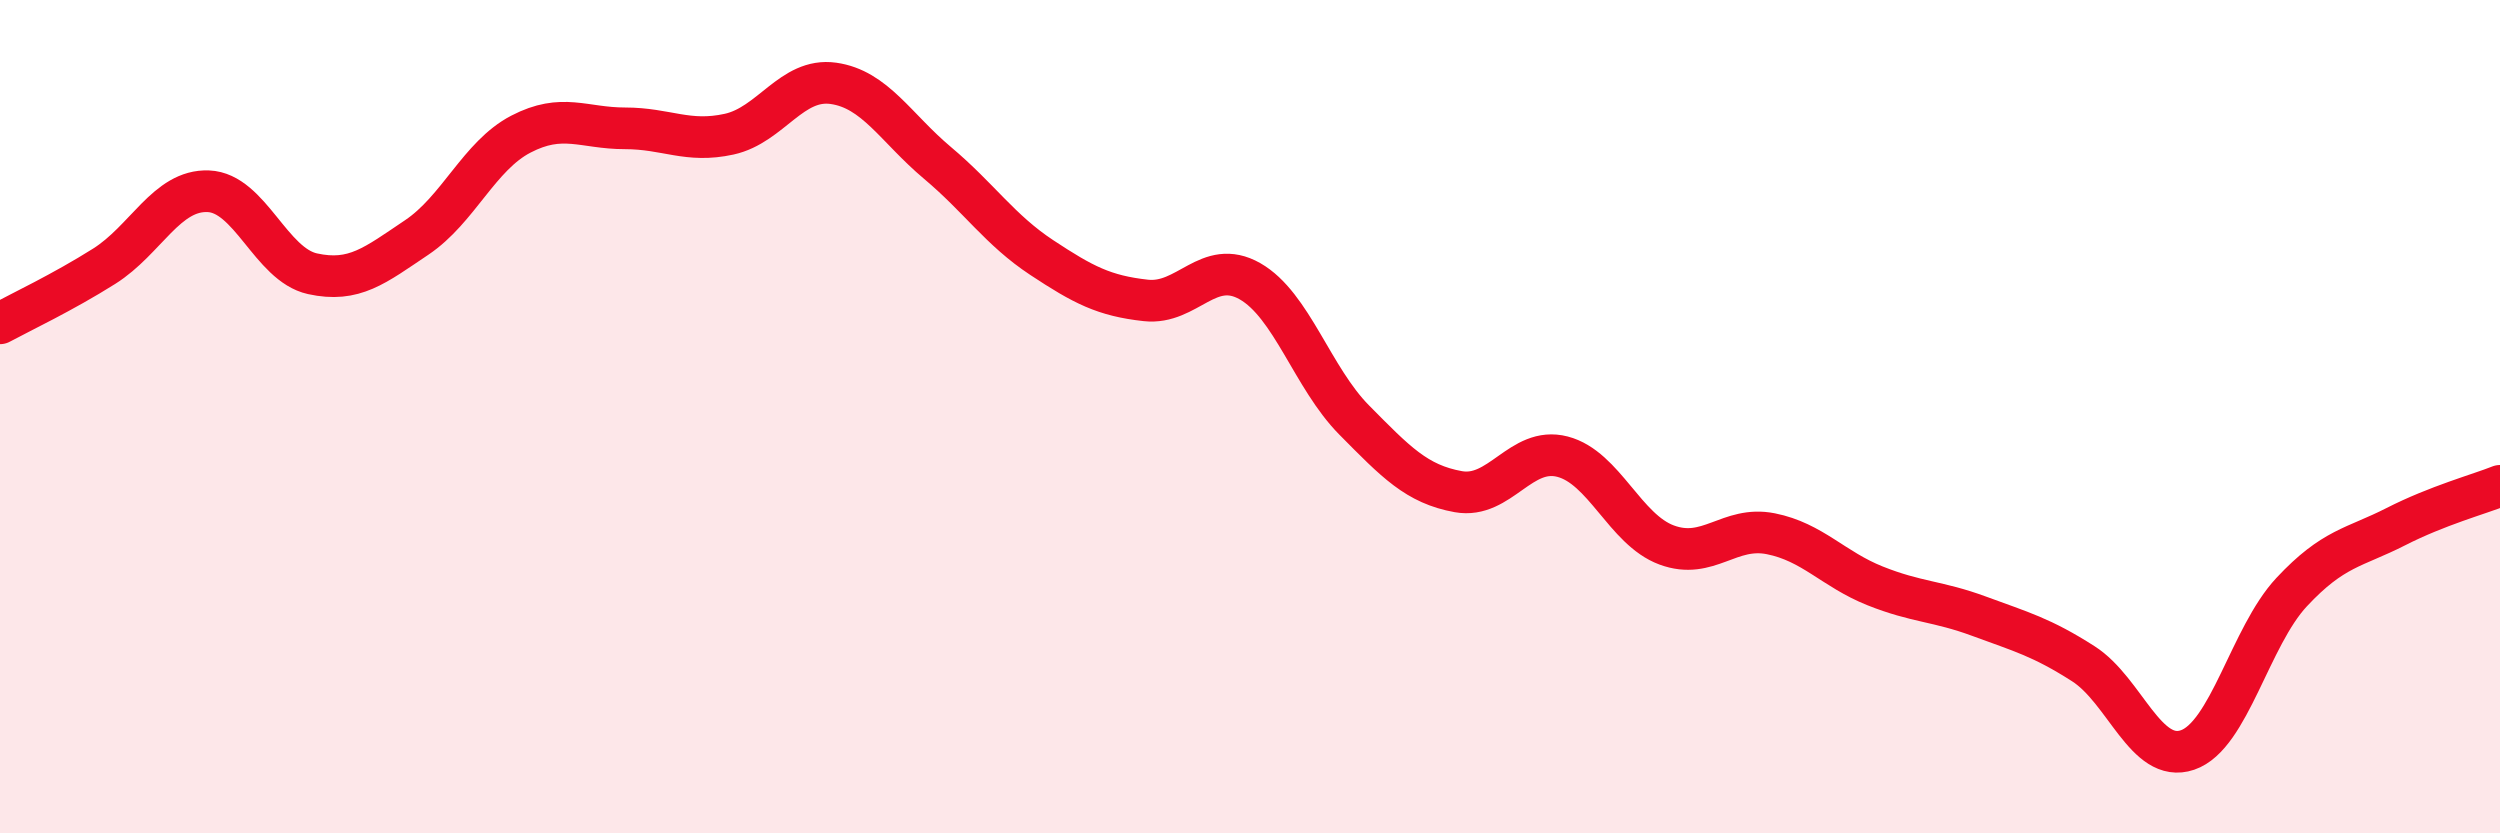
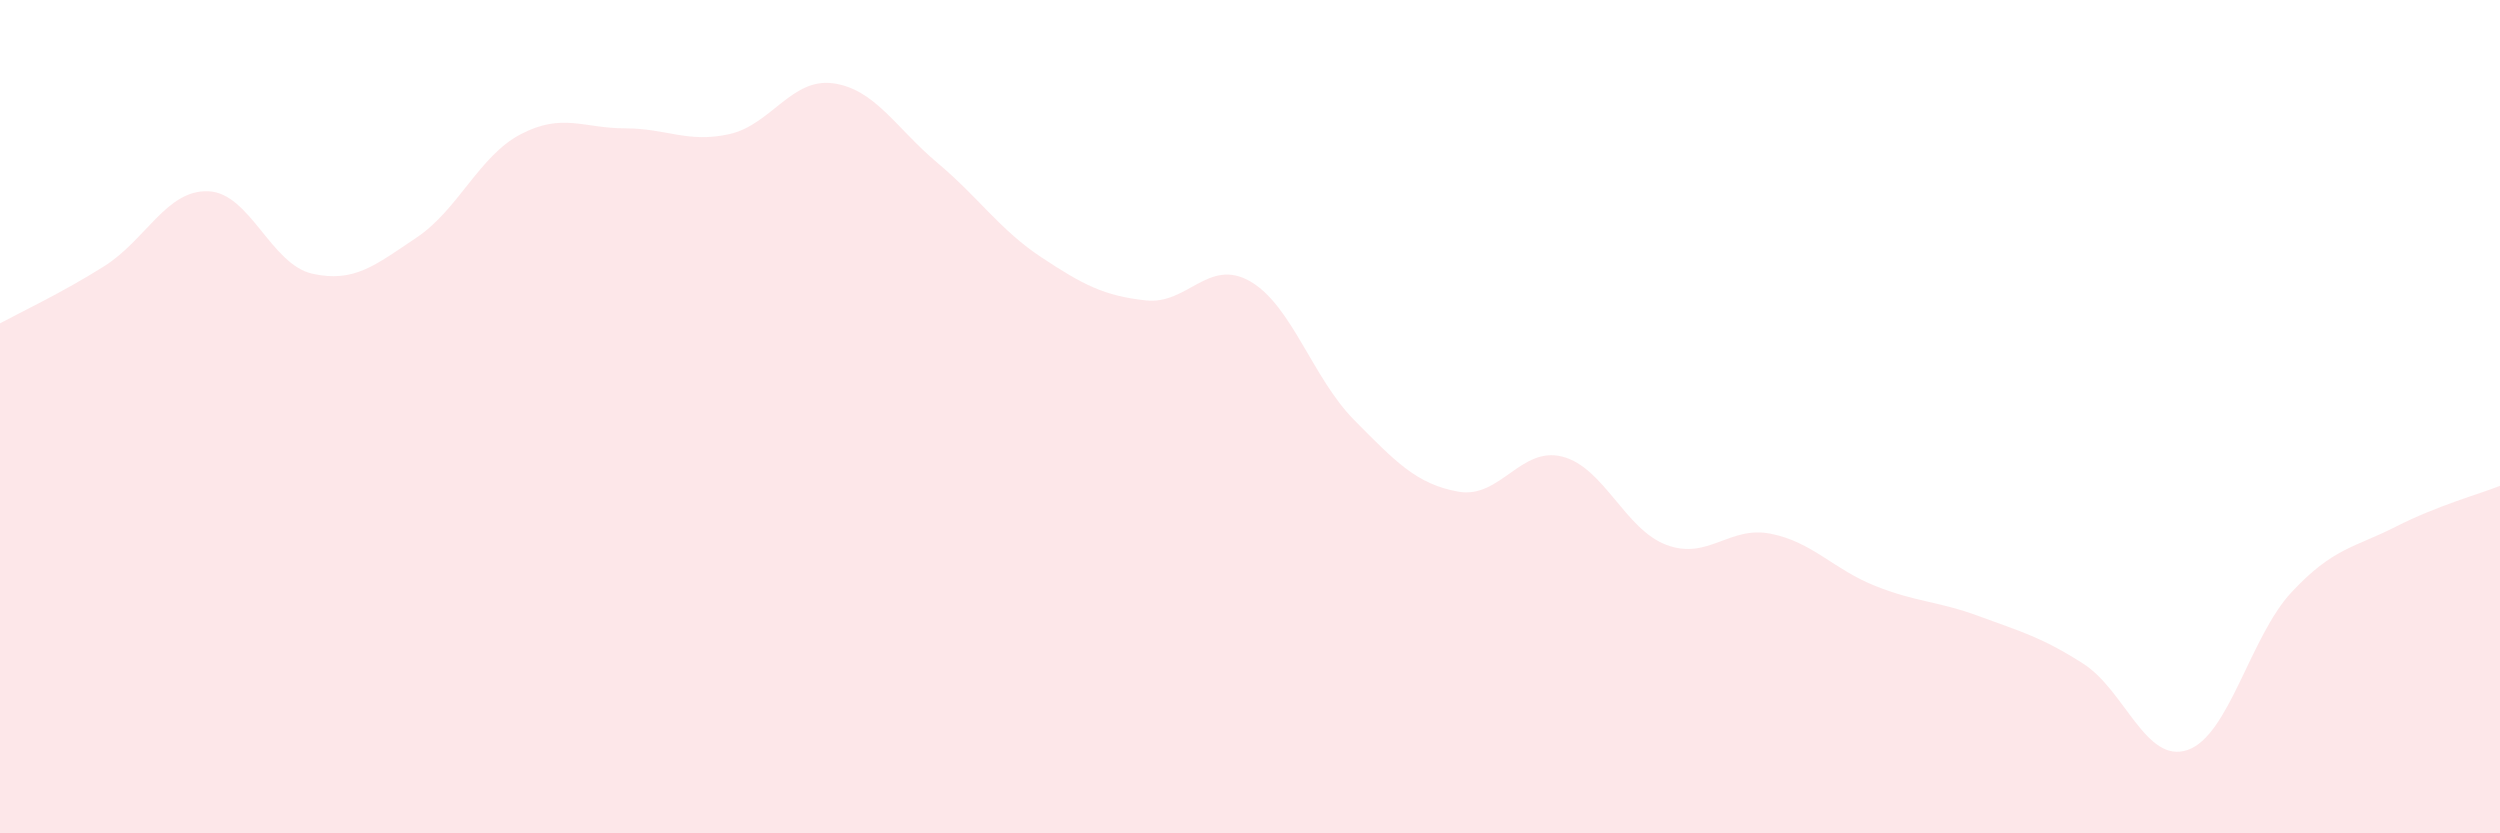
<svg xmlns="http://www.w3.org/2000/svg" width="60" height="20" viewBox="0 0 60 20">
  <path d="M 0,7.76 C 0.5,7.49 1.5,7.02 2.5,6.39 C 3.5,5.76 4,4.55 5,4.59 C 6,4.63 6.5,6.35 7.5,6.57 C 8.5,6.79 9,6.37 10,5.7 C 11,5.03 11.5,3.74 12.5,3.22 C 13.5,2.7 14,3.08 15,3.08 C 16,3.08 16.5,3.44 17.5,3.22 C 18.5,3 19,1.86 20,2 C 21,2.14 21.5,3.07 22.5,3.91 C 23.5,4.75 24,5.52 25,6.18 C 26,6.84 26.5,7.1 27.5,7.21 C 28.5,7.32 29,6.18 30,6.75 C 31,7.32 31.5,9.07 32.5,10.08 C 33.5,11.09 34,11.62 35,11.8 C 36,11.98 36.5,10.7 37.5,10.96 C 38.5,11.22 39,12.71 40,13.08 C 41,13.45 41.5,12.61 42.5,12.81 C 43.5,13.01 44,13.66 45,14.06 C 46,14.46 46.5,14.42 47.5,14.79 C 48.5,15.16 49,15.29 50,15.93 C 51,16.57 51.5,18.34 52.5,18 C 53.5,17.66 54,15.28 55,14.21 C 56,13.14 56.5,13.15 57.5,12.64 C 58.5,12.13 59.5,11.86 60,11.66L60 20L0 20Z" fill="#EB0A25" opacity="0.1" stroke-linecap="round" stroke-linejoin="round" />
-   <path d="M 0,7.76 C 0.5,7.49 1.5,7.02 2.5,6.39 C 3.5,5.76 4,4.55 5,4.59 C 6,4.63 6.5,6.35 7.5,6.57 C 8.5,6.79 9,6.37 10,5.7 C 11,5.03 11.5,3.74 12.5,3.22 C 13.5,2.7 14,3.08 15,3.08 C 16,3.08 16.5,3.44 17.5,3.22 C 18.5,3 19,1.86 20,2 C 21,2.14 21.5,3.07 22.5,3.91 C 23.5,4.75 24,5.52 25,6.18 C 26,6.84 26.5,7.1 27.5,7.21 C 28.5,7.32 29,6.18 30,6.75 C 31,7.32 31.5,9.07 32.5,10.08 C 33.5,11.09 34,11.62 35,11.8 C 36,11.98 36.5,10.7 37.5,10.96 C 38.5,11.22 39,12.71 40,13.08 C 41,13.45 41.5,12.61 42.5,12.81 C 43.5,13.01 44,13.66 45,14.06 C 46,14.46 46.5,14.42 47.5,14.79 C 48.5,15.16 49,15.29 50,15.93 C 51,16.57 51.5,18.34 52.5,18 C 53.5,17.66 54,15.28 55,14.21 C 56,13.14 56.5,13.15 57.5,12.64 C 58.5,12.13 59.5,11.86 60,11.66" stroke="#EB0A25" stroke-width="1" fill="none" stroke-linecap="round" stroke-linejoin="round" />
</svg>